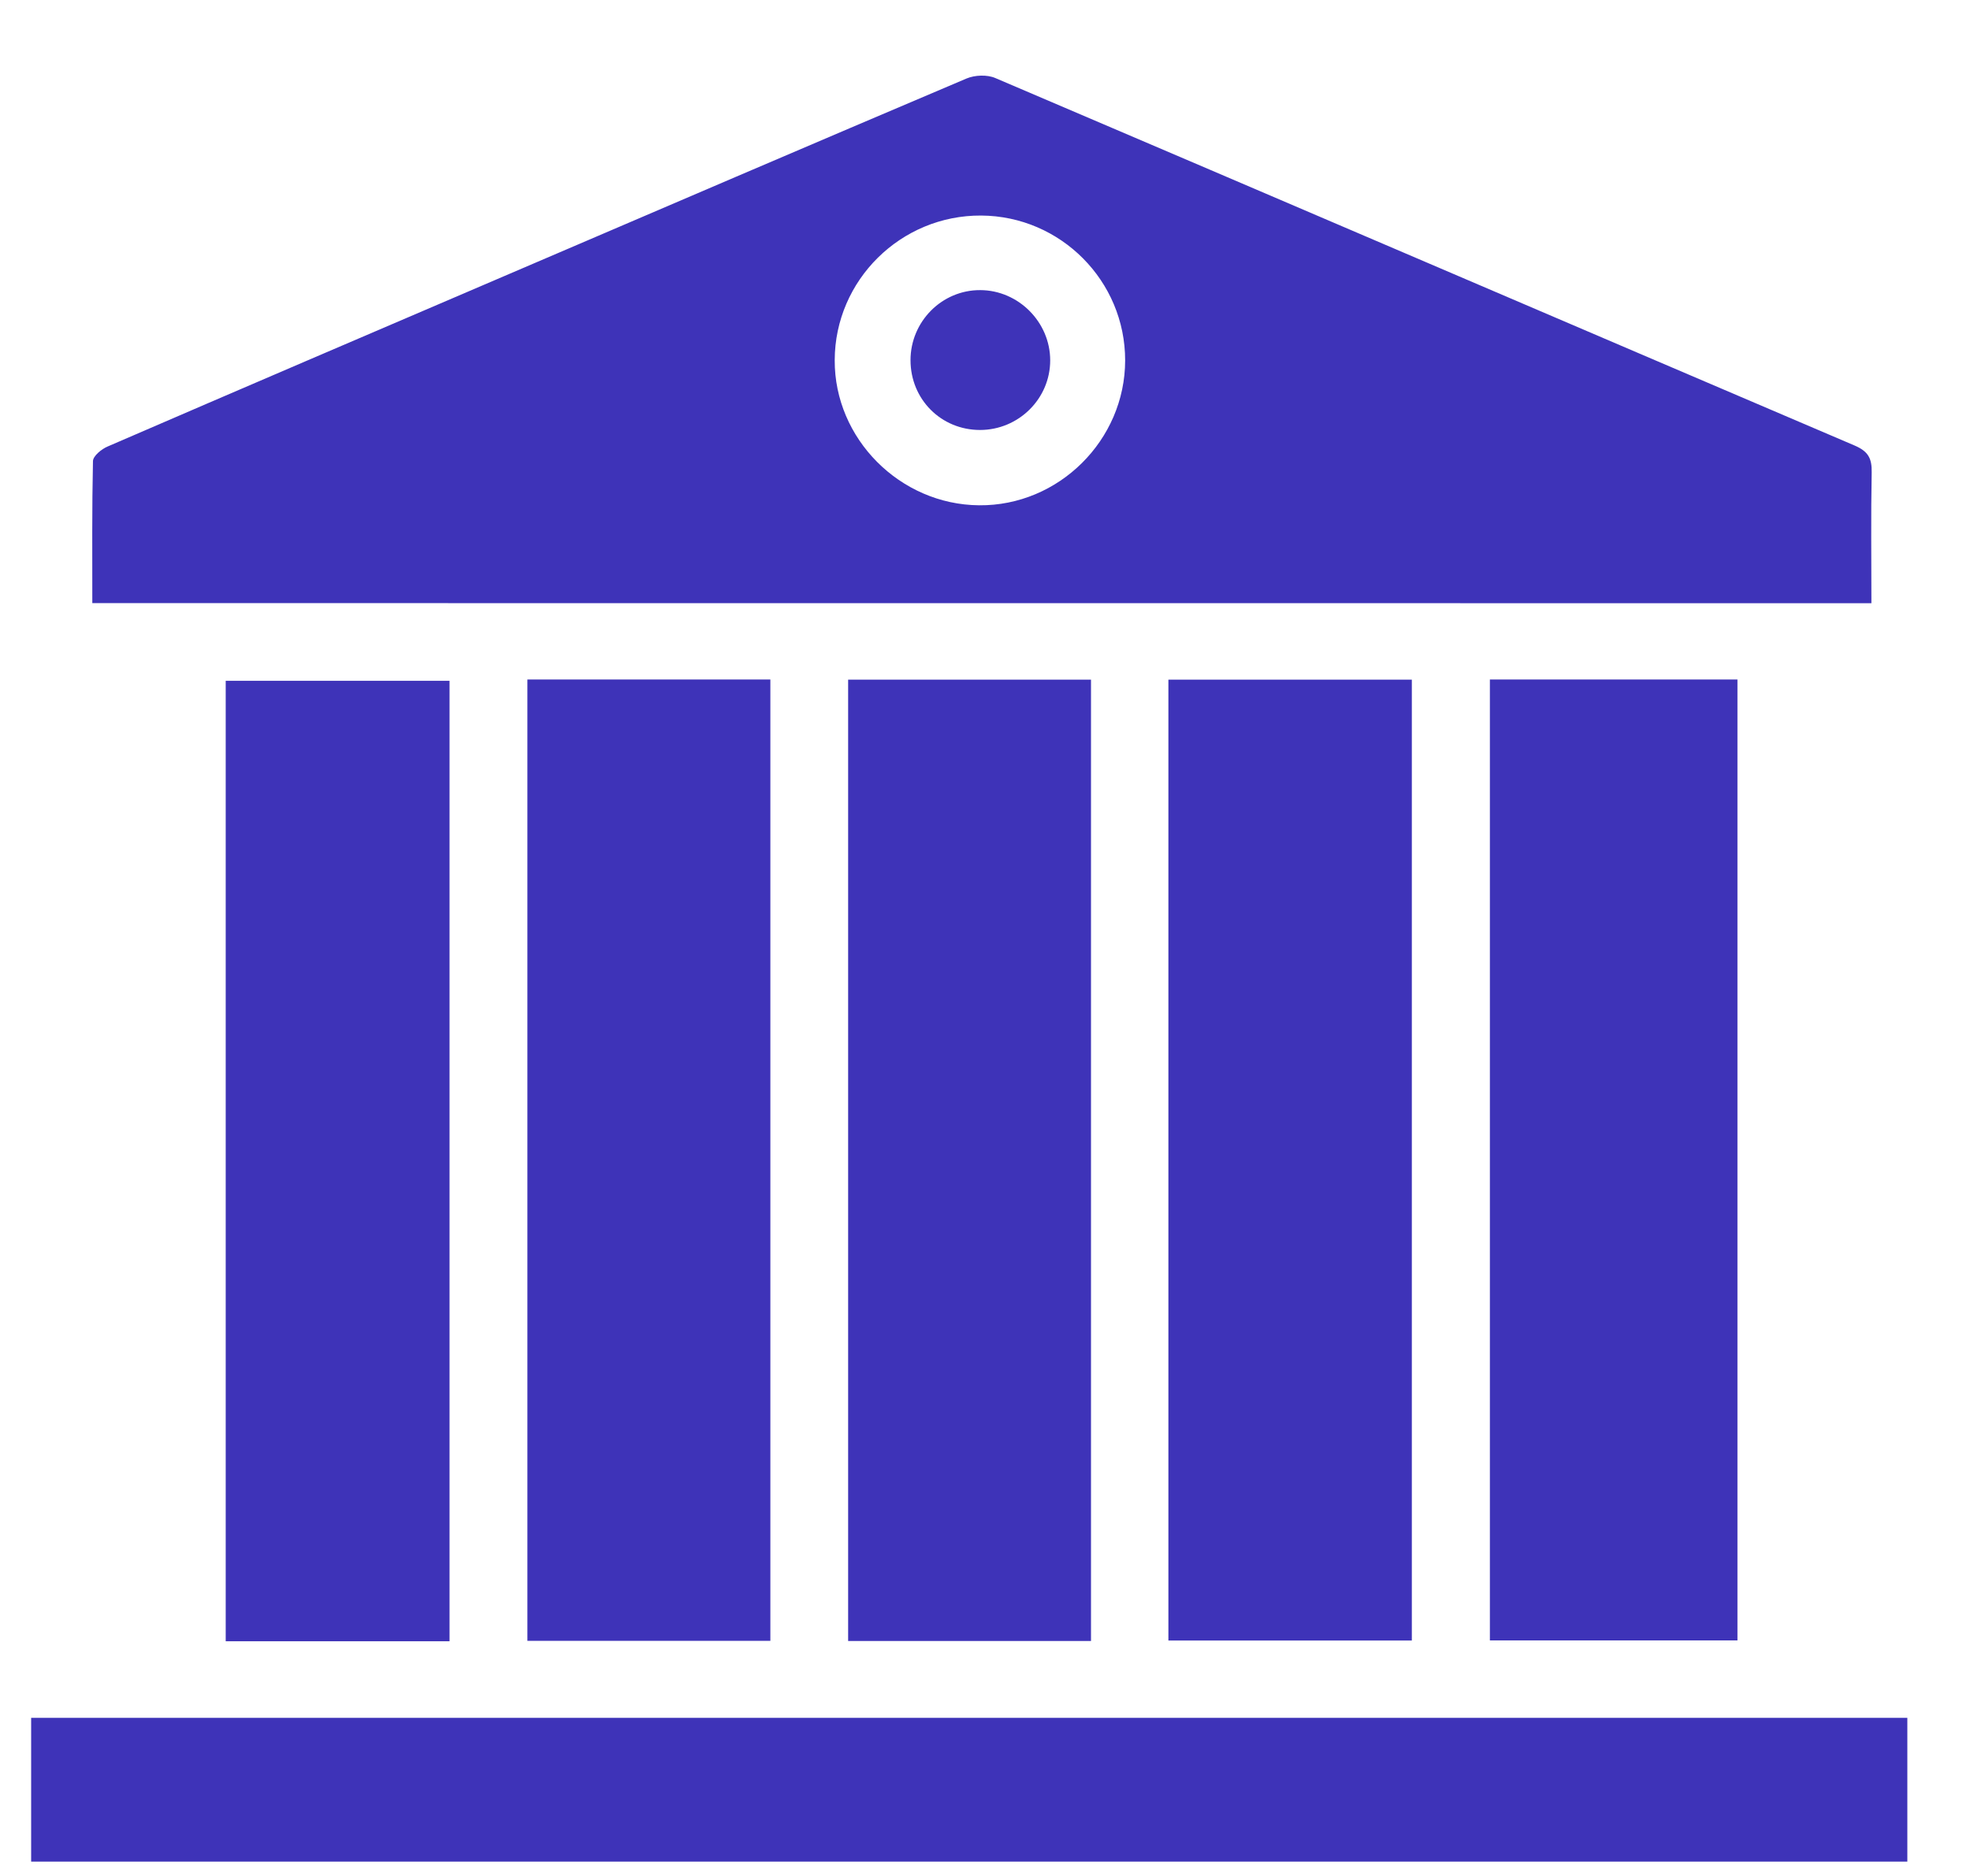
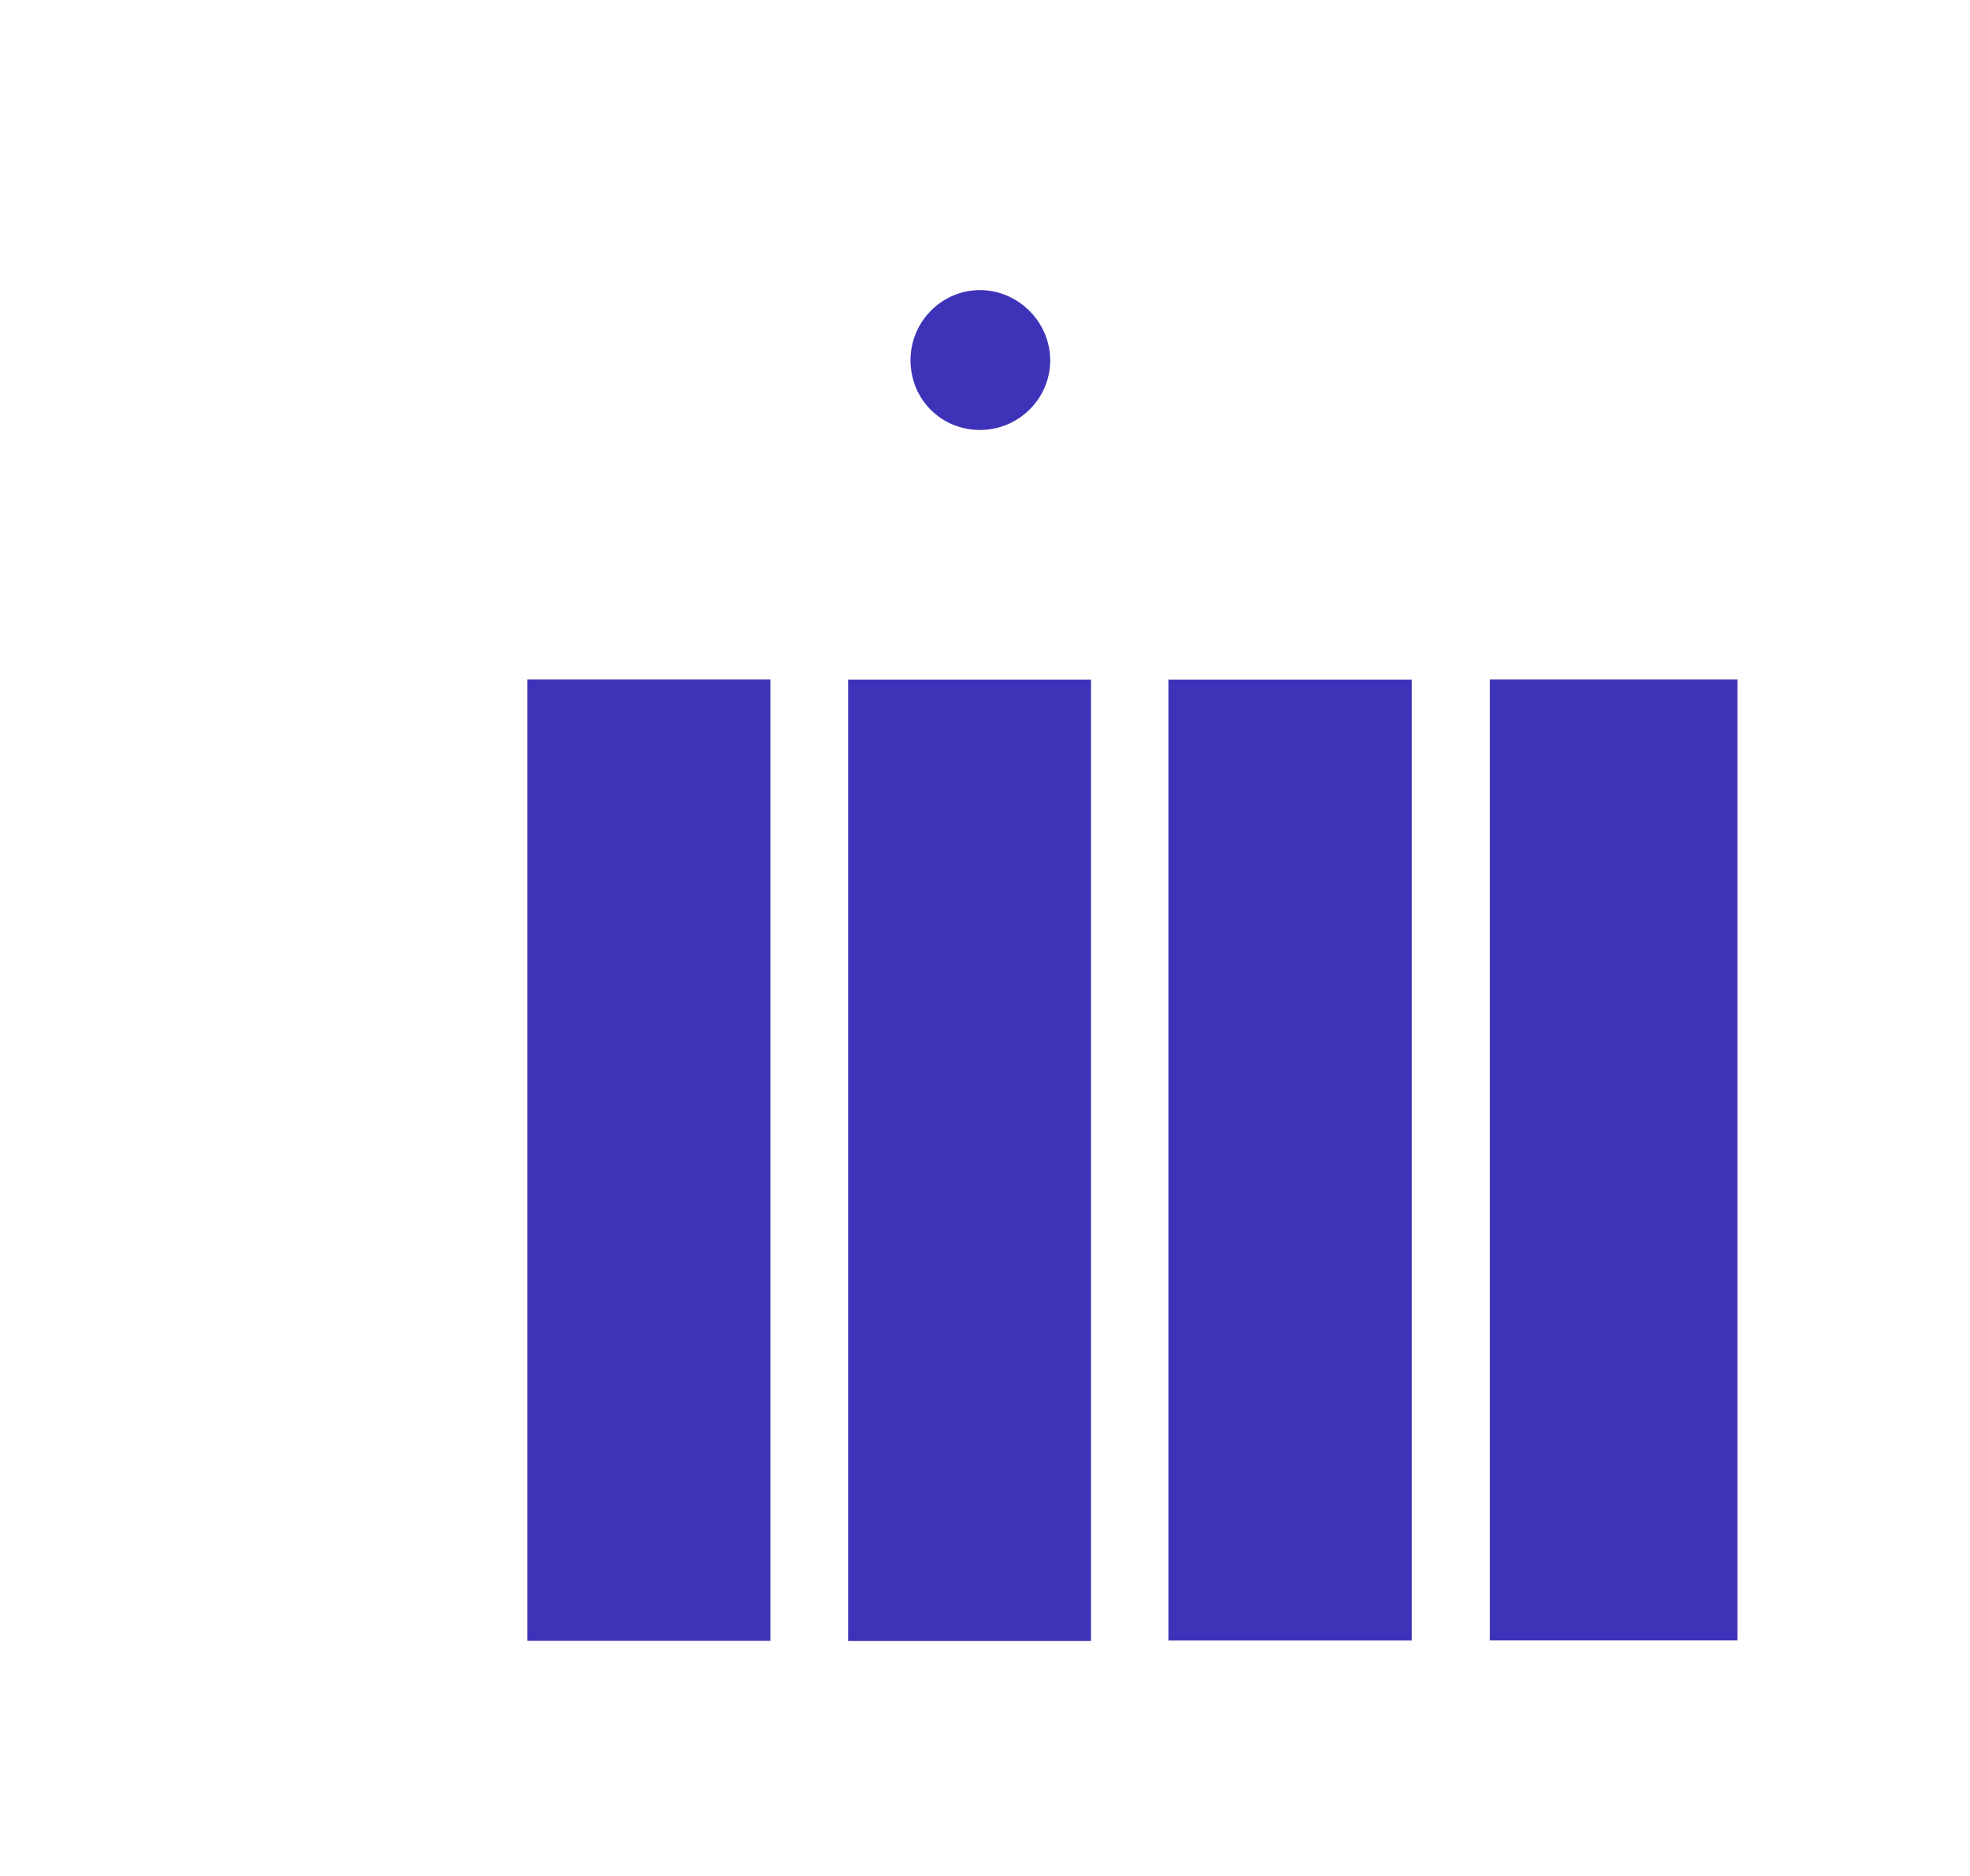
<svg xmlns="http://www.w3.org/2000/svg" width="21" height="20" viewBox="0 0 21 20" fill="none">
-   <path d="M0.984 6.43C0.984 5.916 0.98 5.416 0.991 4.915C0.993 4.861 1.083 4.787 1.148 4.76C2.555 4.151 3.965 3.548 5.374 2.944C7.016 2.24 8.658 1.535 10.303 0.837C10.391 0.8 10.522 0.794 10.61 0.832C13.664 2.135 16.714 3.445 19.768 4.749C19.916 4.812 19.955 4.887 19.952 5.037C19.943 5.498 19.949 5.958 19.949 6.431C13.623 6.43 7.32 6.43 0.984 6.43ZM11.994 3.843C11.995 2.996 11.307 2.303 10.459 2.298C9.603 2.293 8.9 2.987 8.898 3.84C8.894 4.677 9.594 5.38 10.437 5.387C11.285 5.395 11.993 4.693 11.994 3.843Z" fill="#3E33B8" />
-   <path d="M0.332 19.847C0.332 19.331 0.332 18.83 0.332 18.314C6.998 18.314 13.659 18.314 20.332 18.314C20.332 18.823 20.332 19.327 20.332 19.847C13.672 19.847 7.011 19.847 0.332 19.847Z" fill="#3E33B8" />
  <path d="M15.882 7.244C16.762 7.244 17.633 7.244 18.521 7.244C18.521 10.655 18.521 14.064 18.521 17.489C17.651 17.489 16.776 17.489 15.882 17.489C15.882 14.081 15.882 10.667 15.882 7.244Z" fill="#3E33B8" />
  <path d="M5.622 7.244C6.485 7.244 7.342 7.244 8.212 7.244C8.212 10.661 8.212 14.071 8.212 17.493C7.352 17.493 6.495 17.493 5.622 17.493C5.622 14.087 5.622 10.677 5.622 7.244Z" fill="#3E33B8" />
  <path d="M12.455 17.49C12.455 14.07 12.455 10.665 12.455 7.246C13.32 7.246 14.177 7.246 15.05 7.246C15.05 10.655 15.05 14.065 15.05 17.49C14.195 17.49 13.333 17.49 12.455 17.49Z" fill="#3E33B8" />
  <path d="M11.63 17.495C10.755 17.495 9.904 17.495 9.041 17.495C9.041 14.075 9.041 10.667 9.041 7.246C9.906 7.246 10.761 7.246 11.63 7.246C11.63 10.665 11.63 14.074 11.63 17.495Z" fill="#3E33B8" />
-   <path d="M4.792 7.258C4.792 10.673 4.792 14.082 4.792 17.498C3.992 17.498 3.207 17.498 2.406 17.498C2.406 14.088 2.406 10.686 2.406 7.258C3.191 7.258 3.984 7.258 4.792 7.258Z" fill="#3E33B8" />
  <path d="M9.706 3.84C9.706 3.428 10.041 3.091 10.449 3.093C10.856 3.094 11.195 3.434 11.195 3.842C11.195 4.251 10.858 4.584 10.447 4.584C10.032 4.584 9.706 4.257 9.706 3.84Z" fill="#3E33B8" />
</svg>